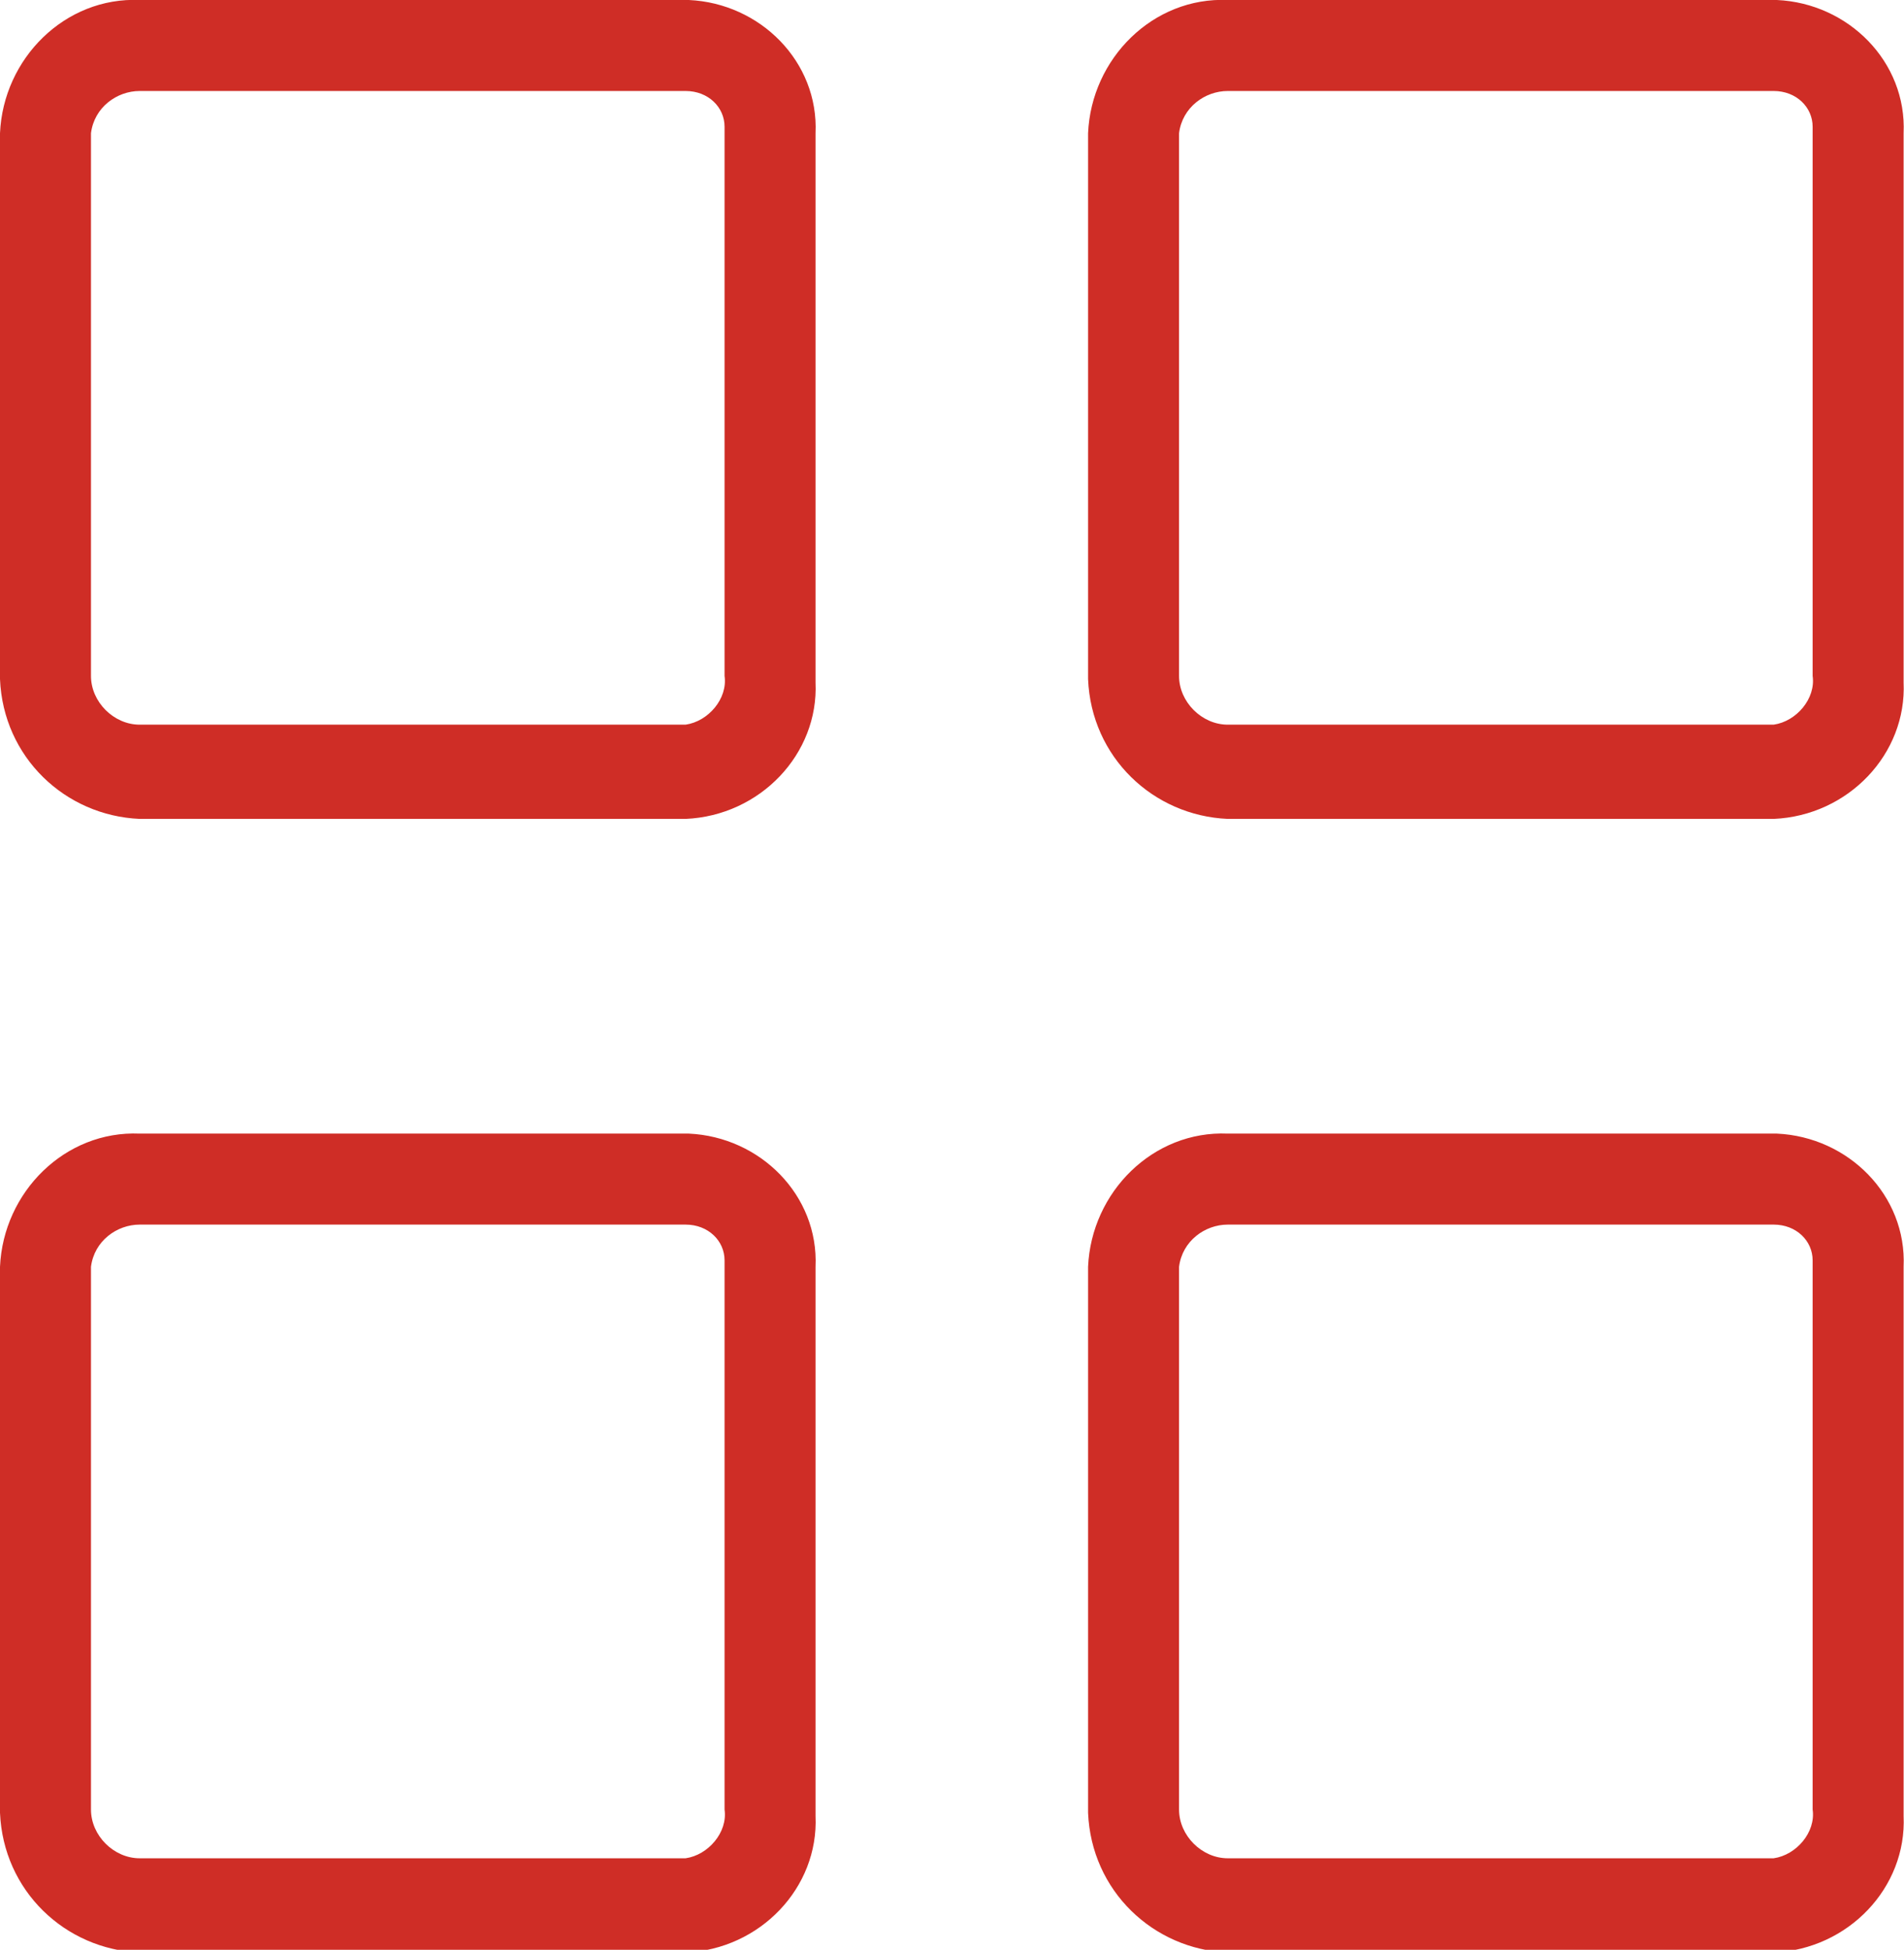
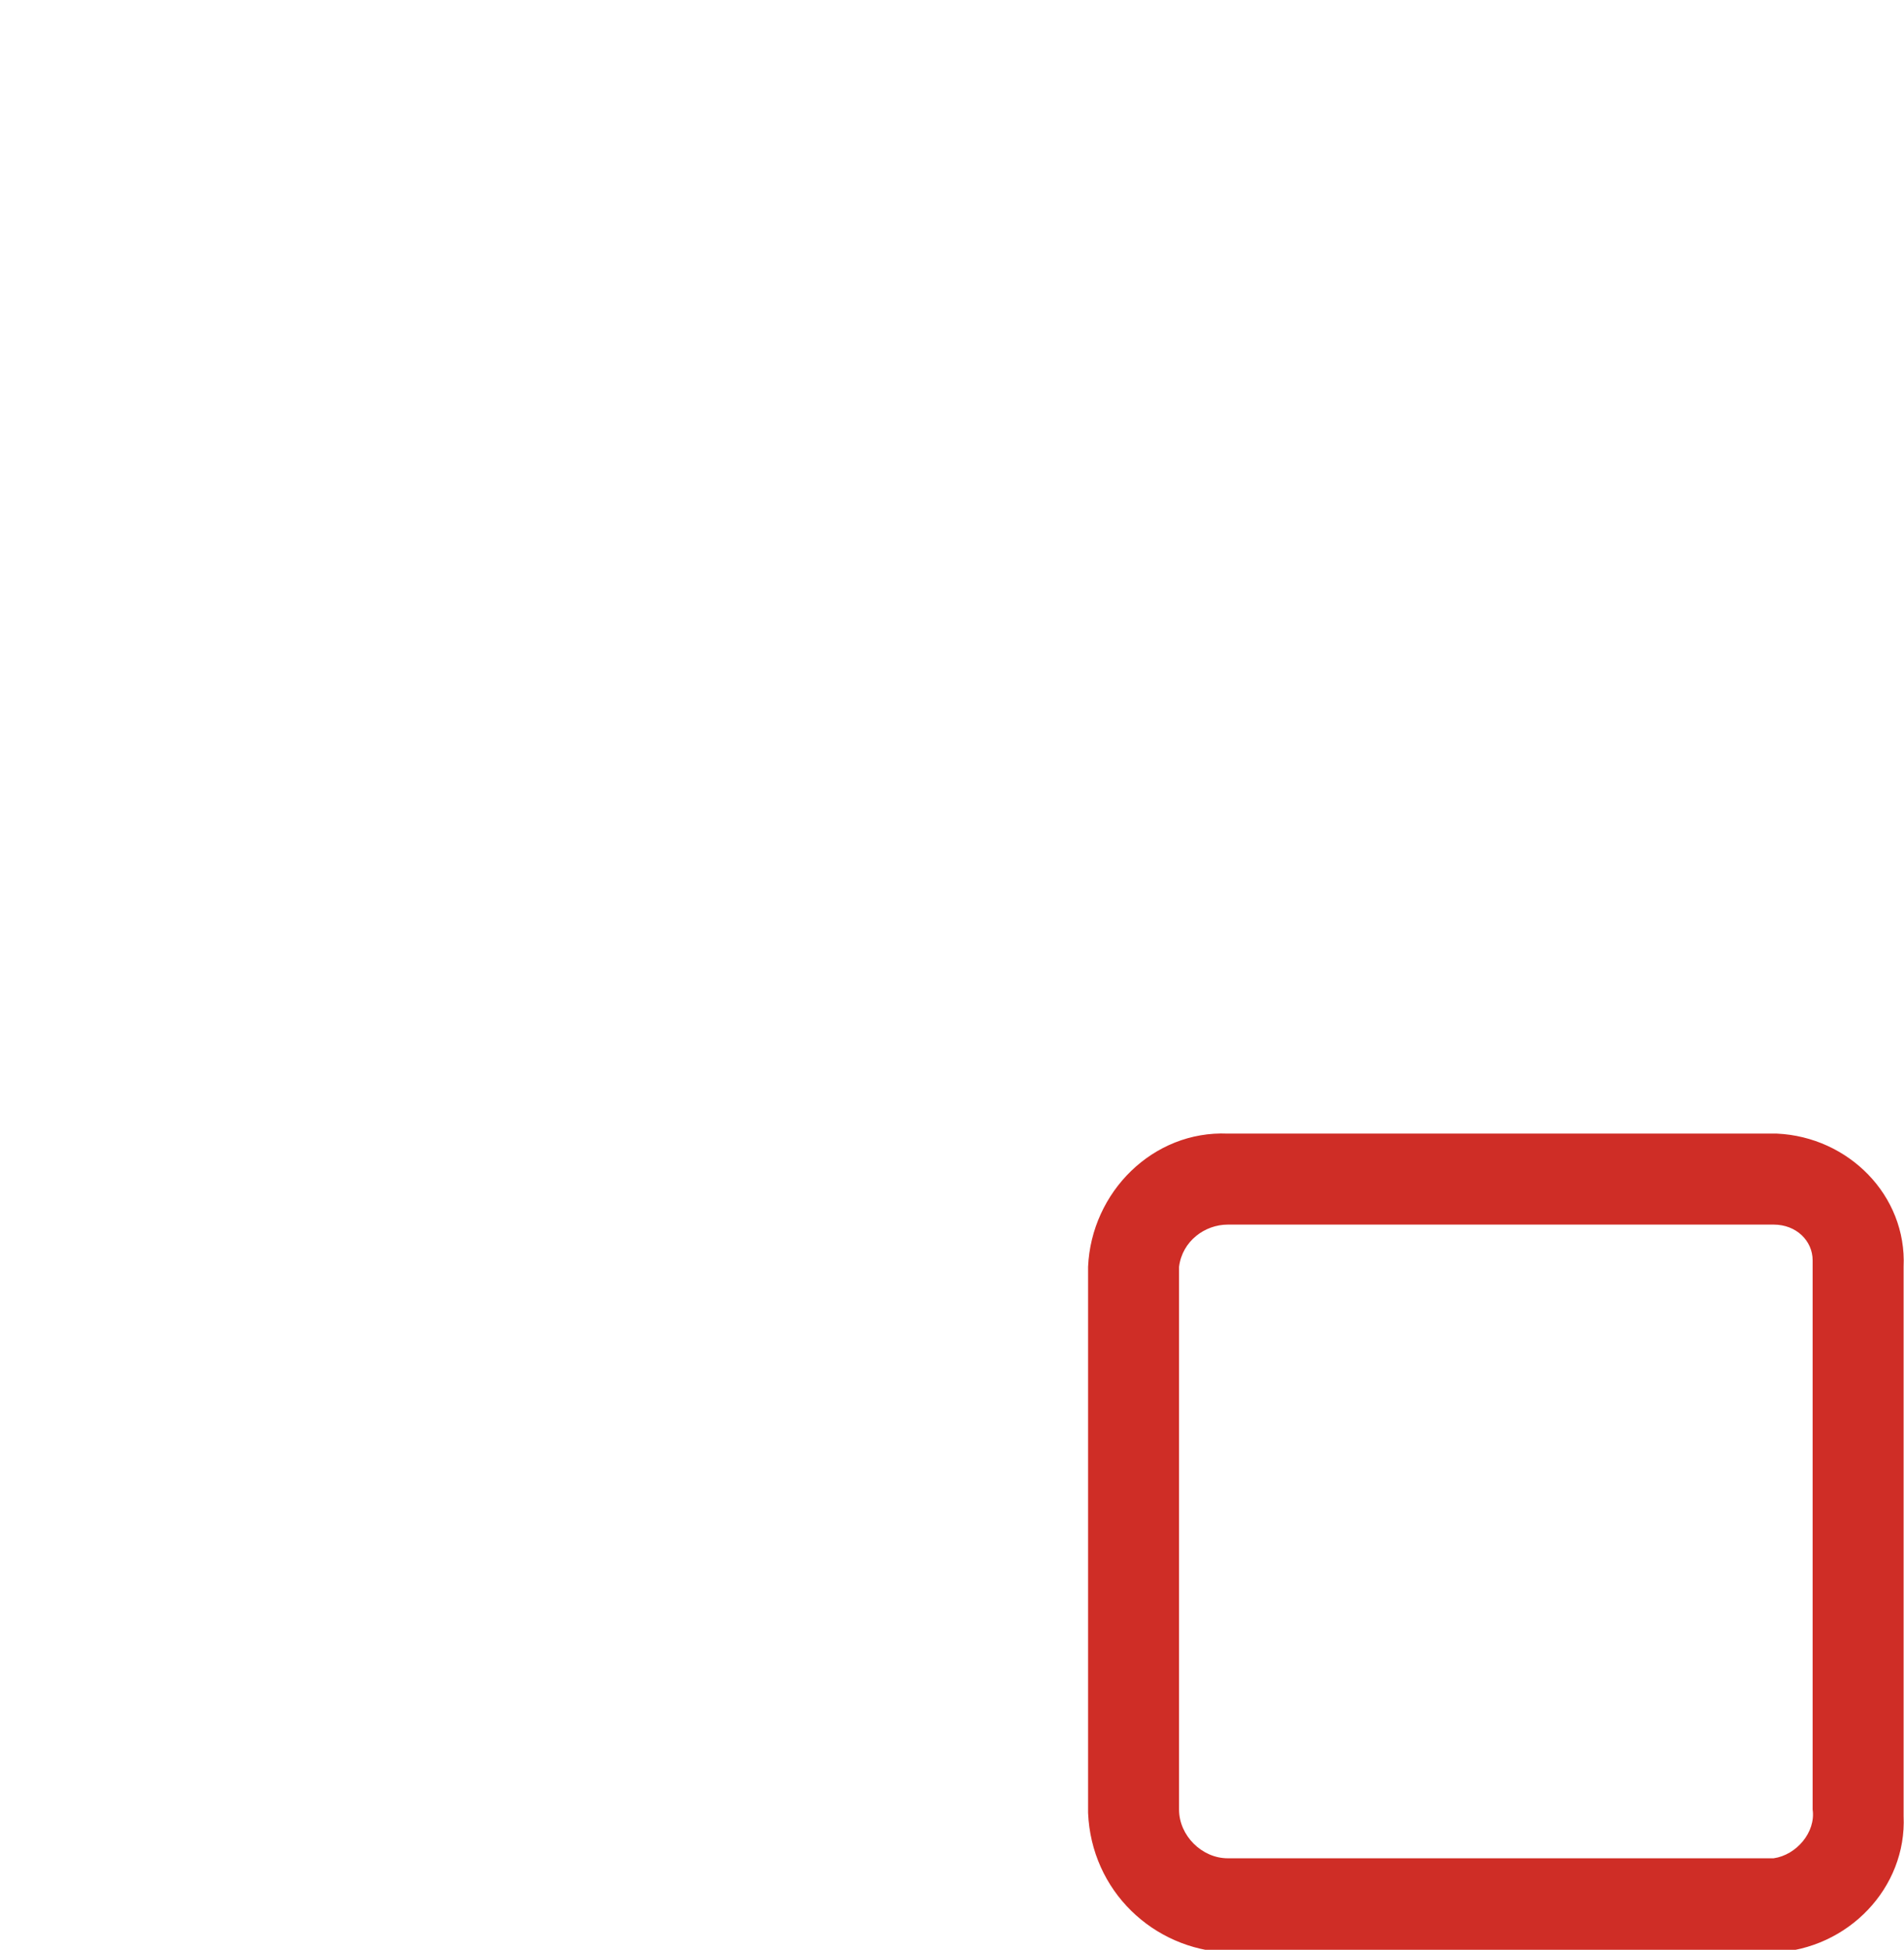
<svg xmlns="http://www.w3.org/2000/svg" version="1.1" id="レイヤー_1" x="0px" y="0px" viewBox="0 0 58.6 60" style="enable-background:new 0 0 58.6 60;" xml:space="preserve">
  <style type="text/css">
	.st0{fill:#CF2D26;}
</style>
  <g id="_02_2" transform="translate(-5.953)">
    <g id="グループ_3697" transform="translate(5.953)">
      <g id="グループ_3696">
-         <path id="パス_15760" class="st0" d="M21.1,0H4.3C2-0.1,0.1,1.8,0,4.1v16.8c0.1,2.4,2,4.2,4.3,4.3h16.8c2.3-0.1,4.1-2,4-4.2     c0,0,0,0,0,0V4.1c0.1-2.2-1.7-4-3.9-4.1C21.2,0,21.1,0,21.1,0z M22.3,20.8c0.1,0.7-0.5,1.4-1.2,1.5c0,0,0,0,0,0H4.3     c-0.8,0-1.5-0.7-1.5-1.5V4.1c0.1-0.8,0.8-1.3,1.5-1.3h16.8c0.7,0,1.2,0.5,1.2,1.1c0,0.1,0,0.1,0,0.2V20.8z" />
-       </g>
+         </g>
    </g>
    <g id="グループ_3699" transform="translate(5.953 34.884)">
      <g id="グループ_3698">
-         <path id="パス_15761" class="st0" d="M21.1,0H4.3C2-0.1,0.1,1.8,0,4.1v16.8c0.1,2.4,2,4.2,4.3,4.3h16.8c2.3-0.1,4.1-2,4-4.2     c0,0,0,0,0,0V4.1c0.1-2.2-1.7-4-3.9-4.1C21.2,0,21.1,0,21.1,0z M22.3,20.8c0.1,0.7-0.5,1.4-1.2,1.5c0,0,0,0,0,0H4.3     c-0.8,0-1.5-0.7-1.5-1.5V4.1c0.1-0.8,0.8-1.3,1.5-1.3h16.8c0.7,0,1.2,0.5,1.2,1.1c0,0.1,0,0.1,0,0.2V20.8z" />
-       </g>
+         </g>
    </g>
    <g id="グループ_3701" transform="translate(39.441)">
      <g id="グループ_3700">
-         <path id="パス_15762" class="st0" d="M21.1,0H4.3C2-0.1,0.1,1.8,0,4.1v16.8c0.1,2.4,2,4.2,4.3,4.3h16.8c2.3-0.1,4.1-2,4-4.2     c0,0,0,0,0,0V4.1c0.1-2.2-1.7-4-3.9-4.1C21.2,0,21.1,0,21.1,0z M22.3,20.8c0.1,0.7-0.5,1.4-1.2,1.5c0,0,0,0,0,0H4.3     c-0.8,0-1.5-0.7-1.5-1.5V4.1c0.1-0.8,0.8-1.3,1.5-1.3h16.8c0.7,0,1.2,0.5,1.2,1.1c0,0.1,0,0.1,0,0.2V20.8z" />
-       </g>
+         </g>
    </g>
    <g id="グループ_3703" transform="translate(39.441 34.884)">
      <g id="グループ_3702">
        <path id="パス_15763" class="st0" d="M21.1,0H4.3C2-0.1,0.1,1.8,0,4.1v16.8c0.1,2.4,2,4.2,4.3,4.3h16.8c2.3-0.1,4.1-2,4-4.2     c0,0,0,0,0,0V4.1c0.1-2.2-1.7-4-3.9-4.1C21.2,0,21.1,0,21.1,0z M22.3,20.8c0.1,0.7-0.5,1.4-1.2,1.5c0,0,0,0,0,0H4.3     c-0.8,0-1.5-0.7-1.5-1.5V4.1c0.1-0.8,0.8-1.3,1.5-1.3h16.8c0.7,0,1.2,0.5,1.2,1.1c0,0.1,0,0.1,0,0.2V20.8z" />
      </g>
    </g>
  </g>
</svg>